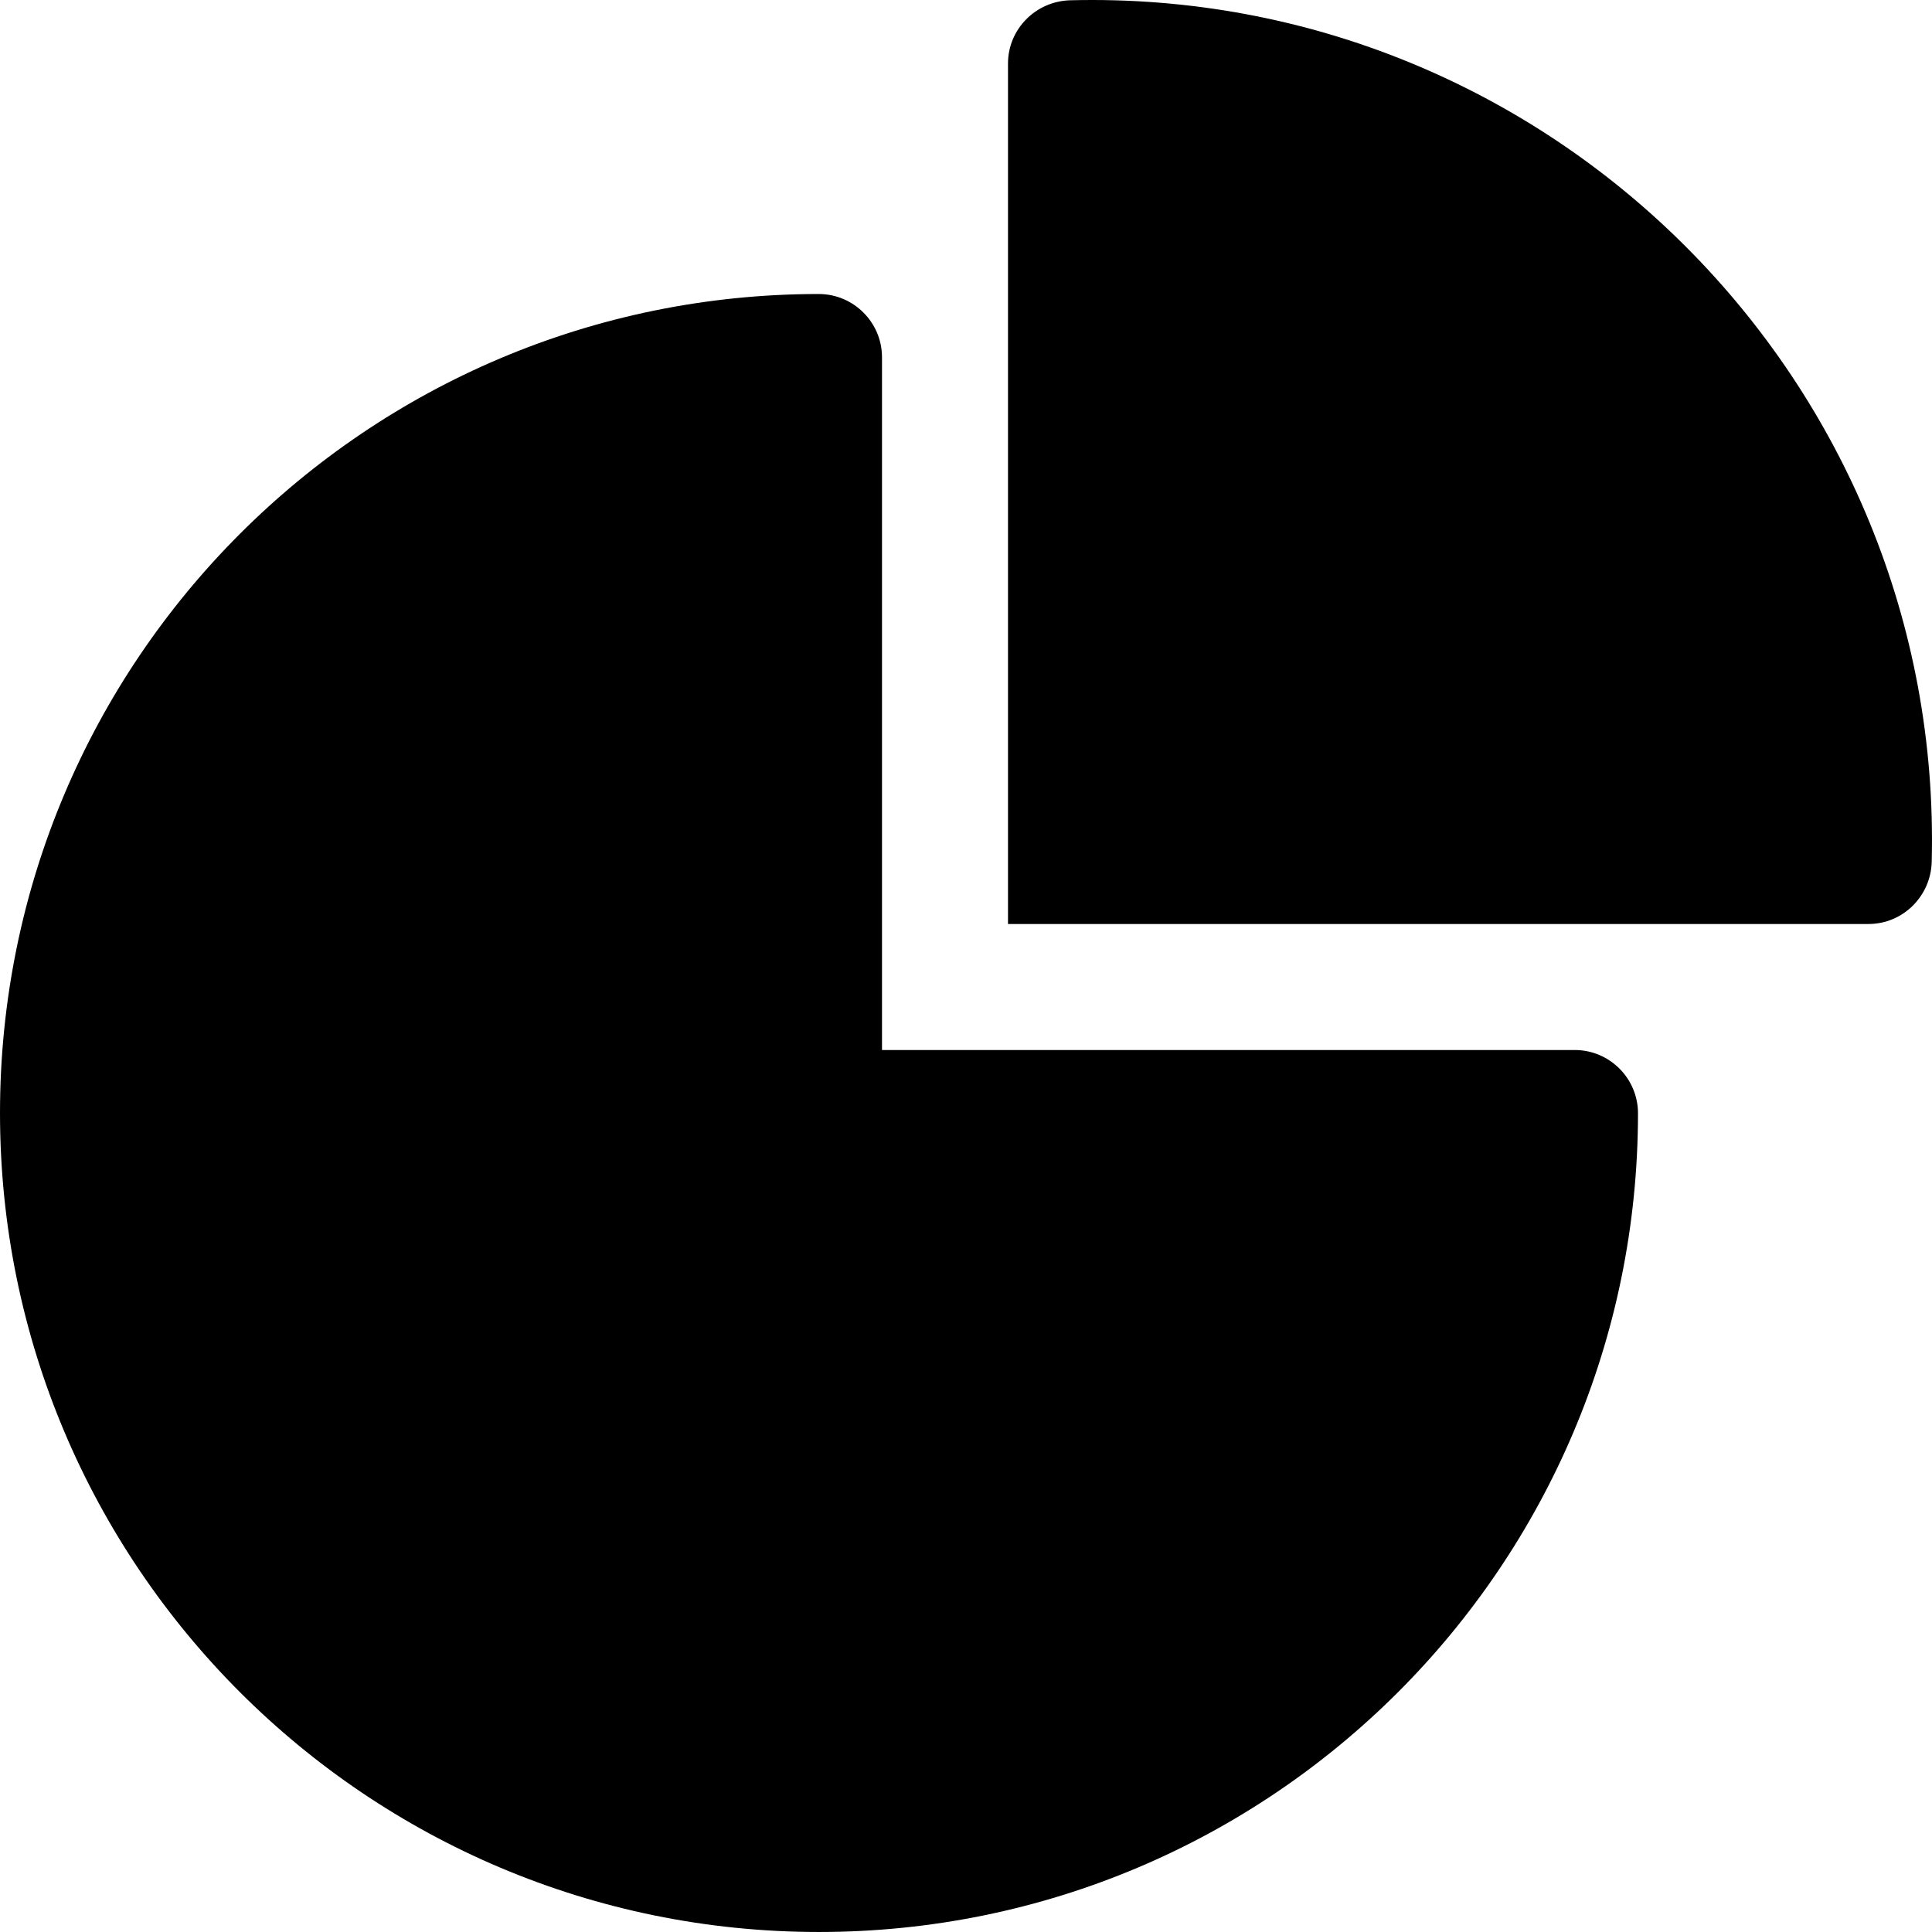
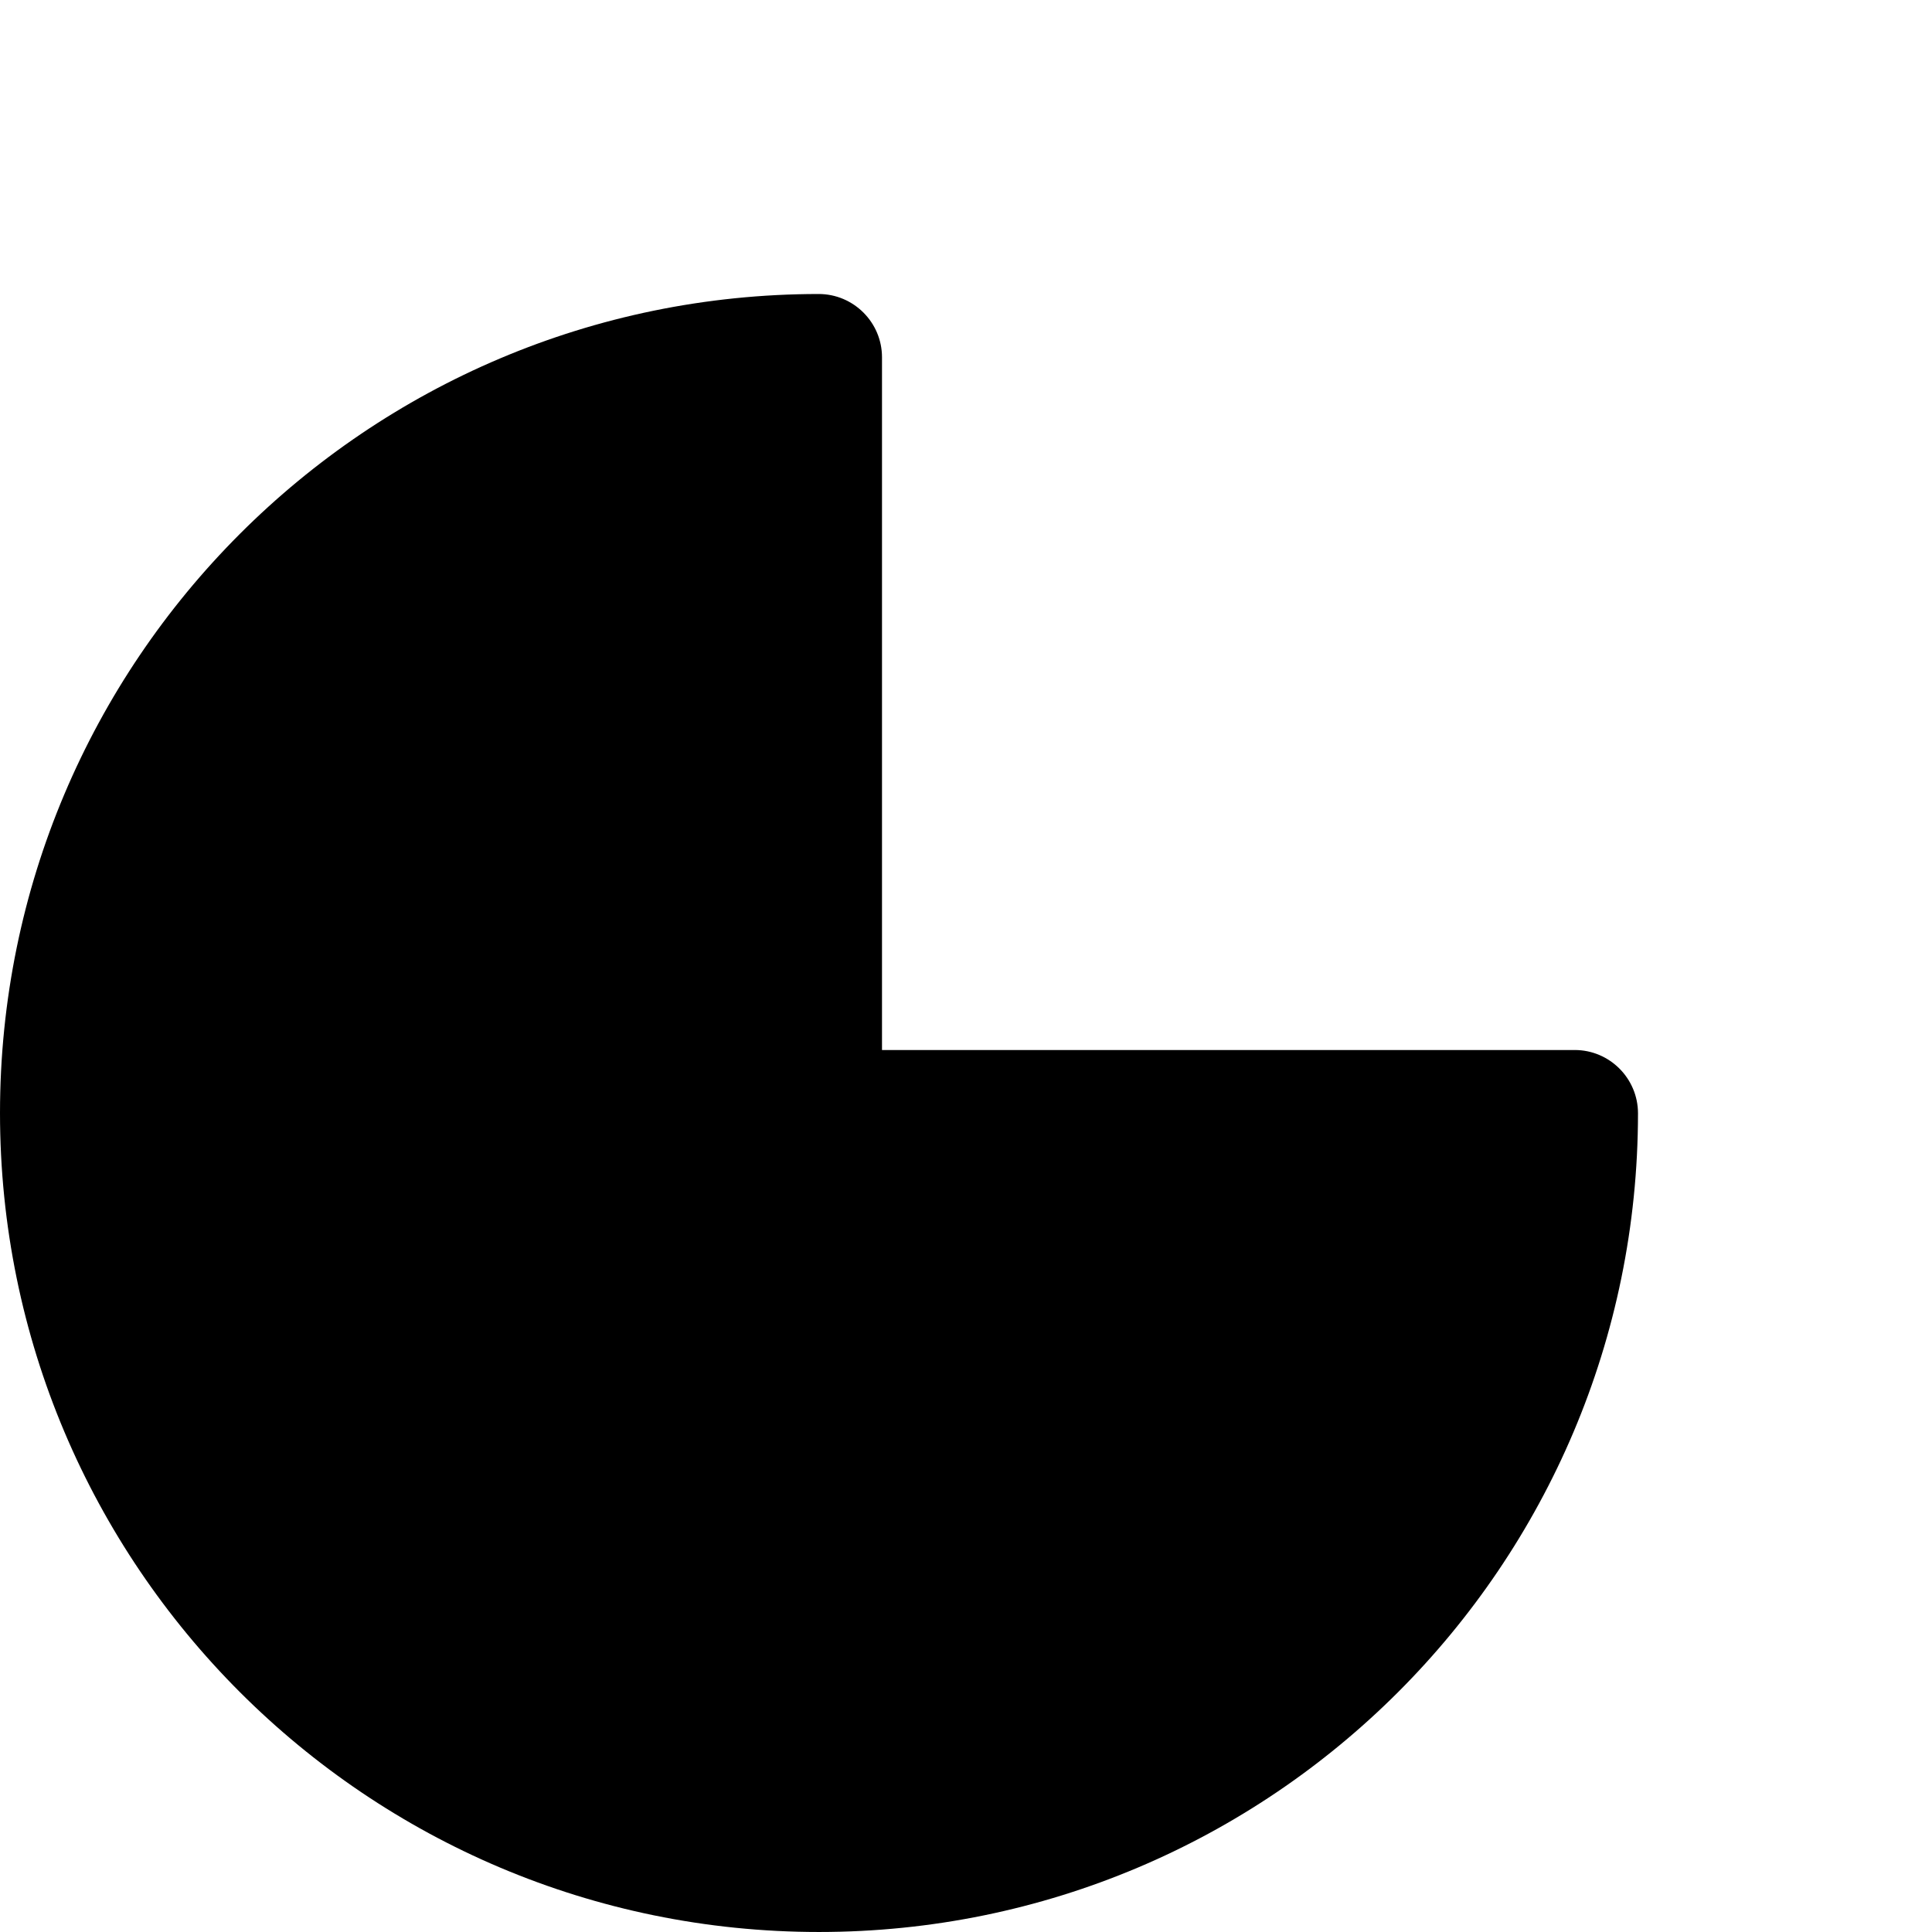
<svg xmlns="http://www.w3.org/2000/svg" fill="#000000" height="800px" width="800px" version="1.1" id="Layer_1" viewBox="0 0 512 512" xml:space="preserve">
  <g>
    <g>
      <path d="M417.315,278.262H233.739V94.685c0-9.253-7.542-16.776-16.795-16.771C97.115,77.977,0.011,175.112,0.001,294.957    c0.01,119.872,97.155,217.023,217.028,217.041l0.014,0.002v-0.002c119.842-0.01,216.979-97.112,217.043-216.941    C434.091,285.804,426.568,278.262,417.315,278.262z" />
    </g>
  </g>
  <g>
    <g>
-       <path d="M283.641,0.073c-9.139,0.232-16.511,7.623-16.511,16.766v228.03H495.16c9.143,0,16.536-7.373,16.767-16.512    C515.139,101.133,410.855-3.146,283.641,0.073z" />
-     </g>
+       </g>
  </g>
</svg>